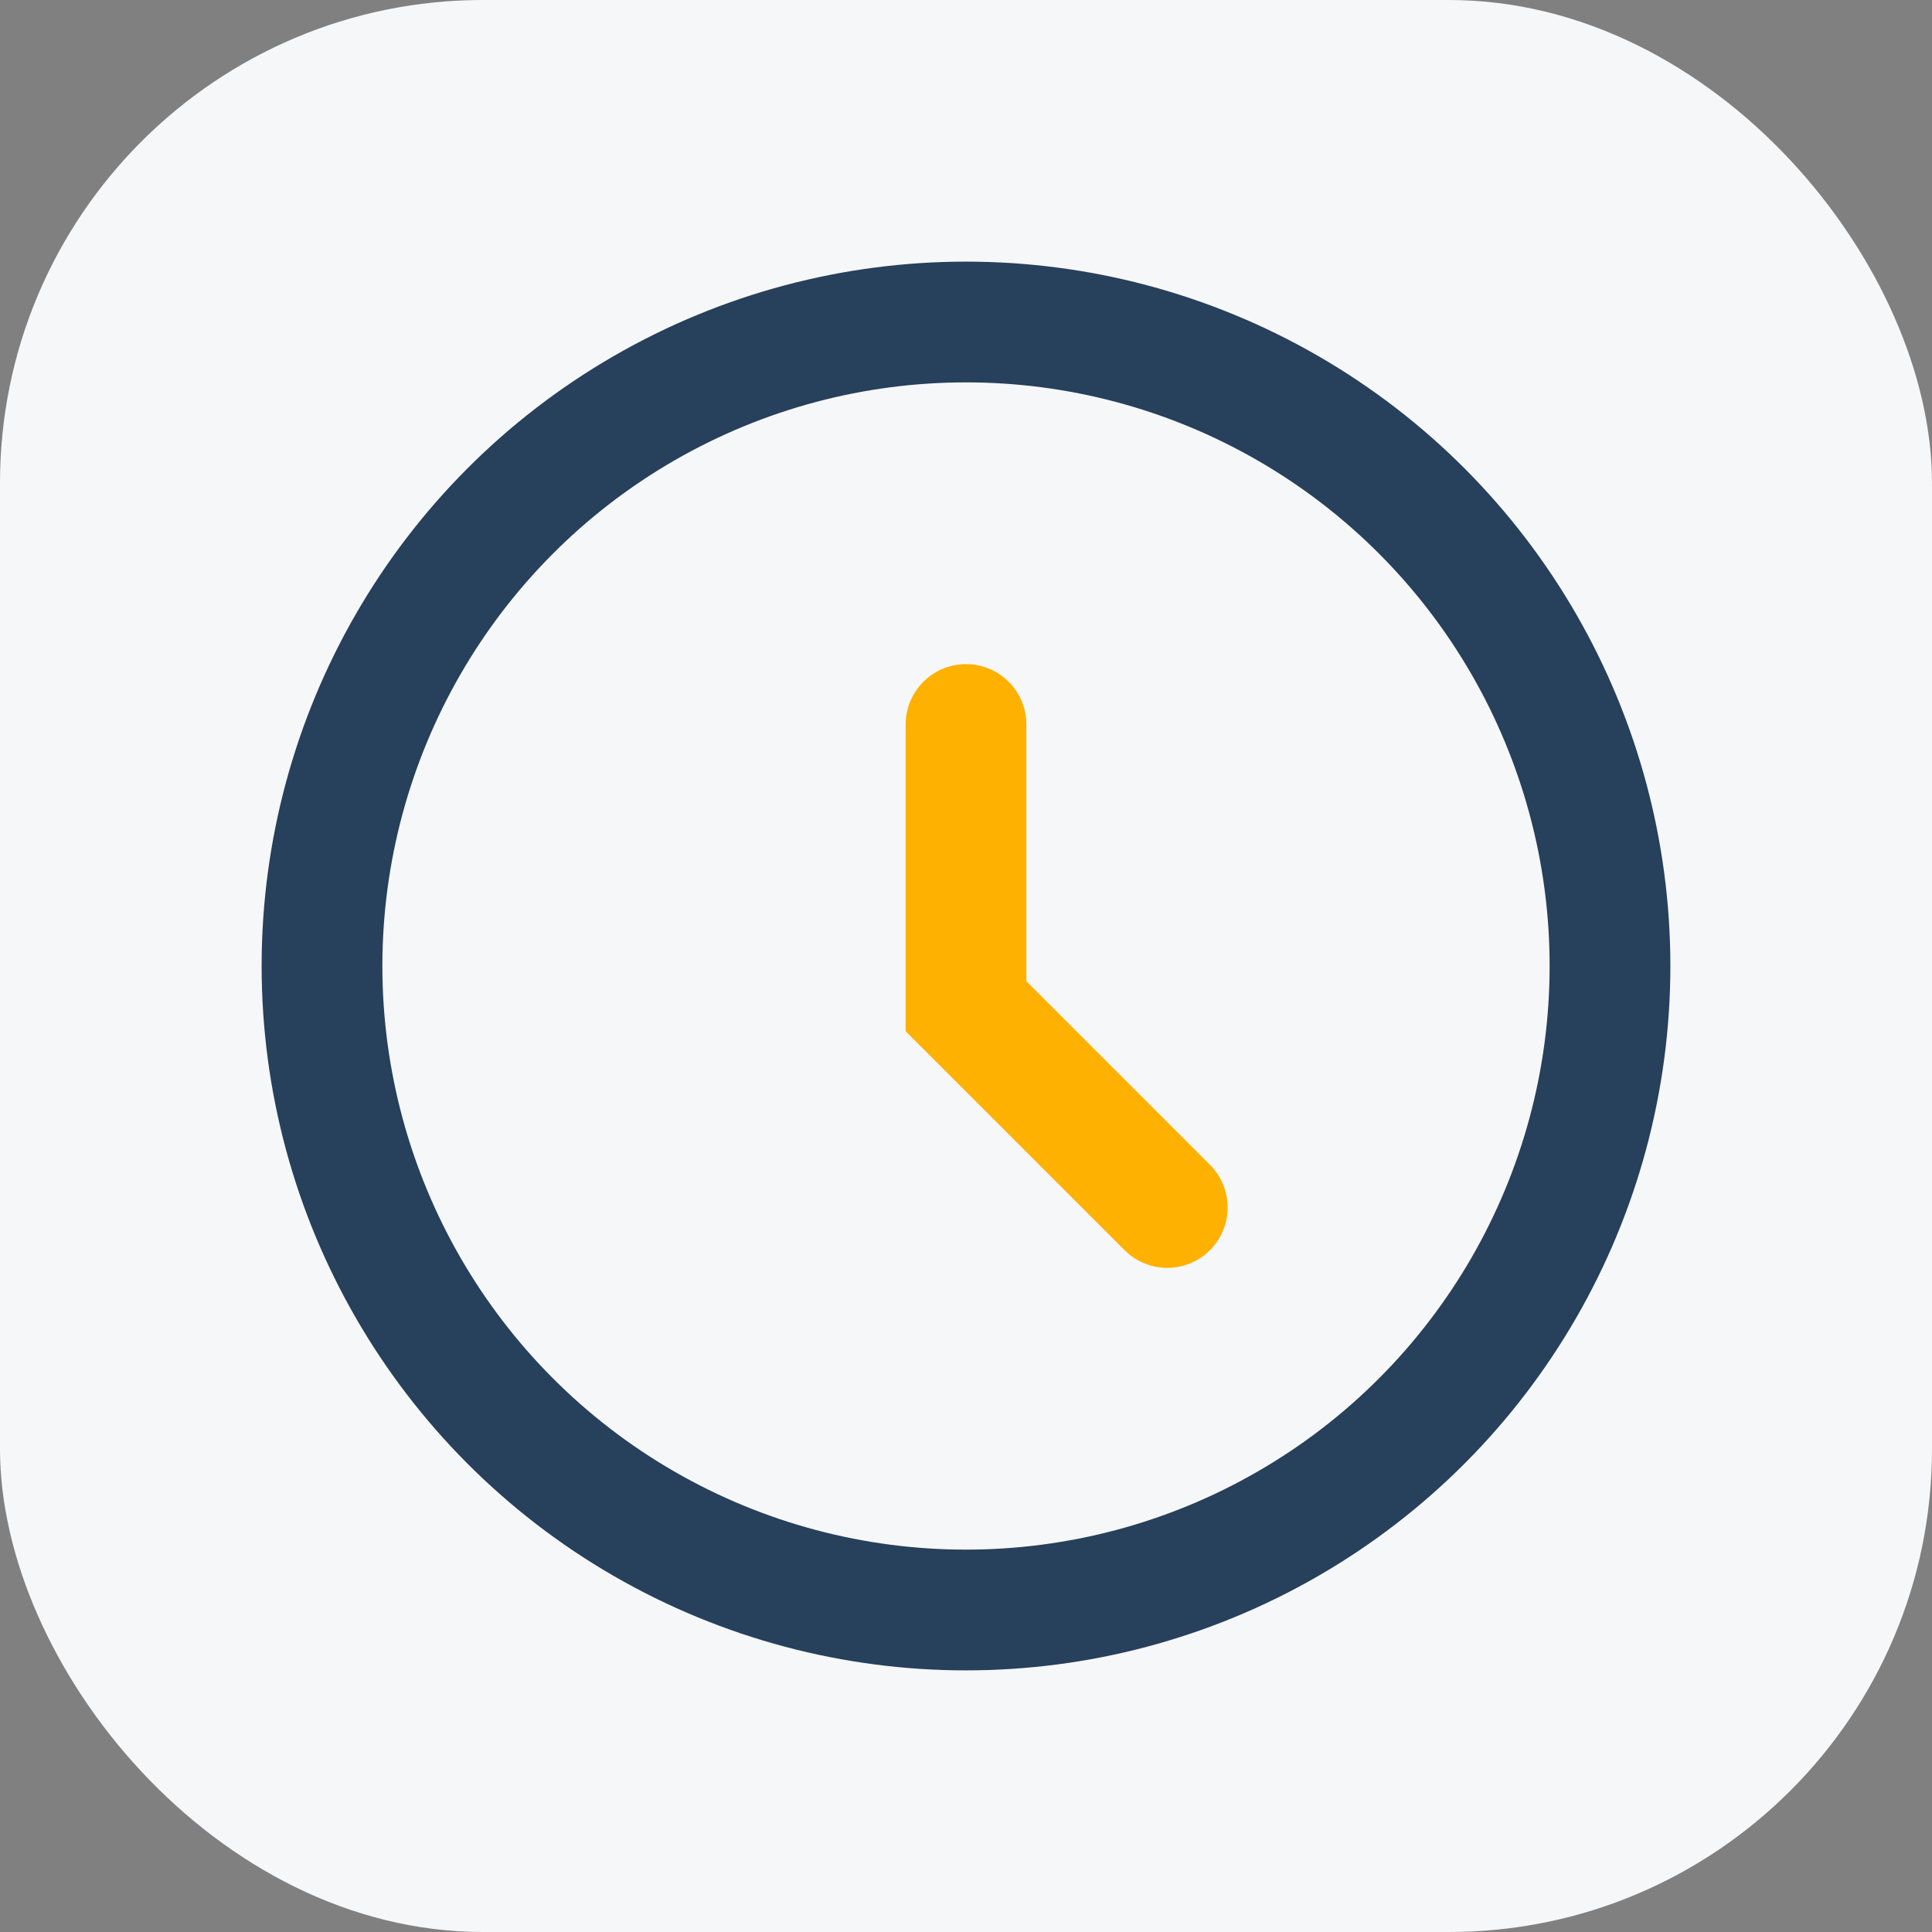
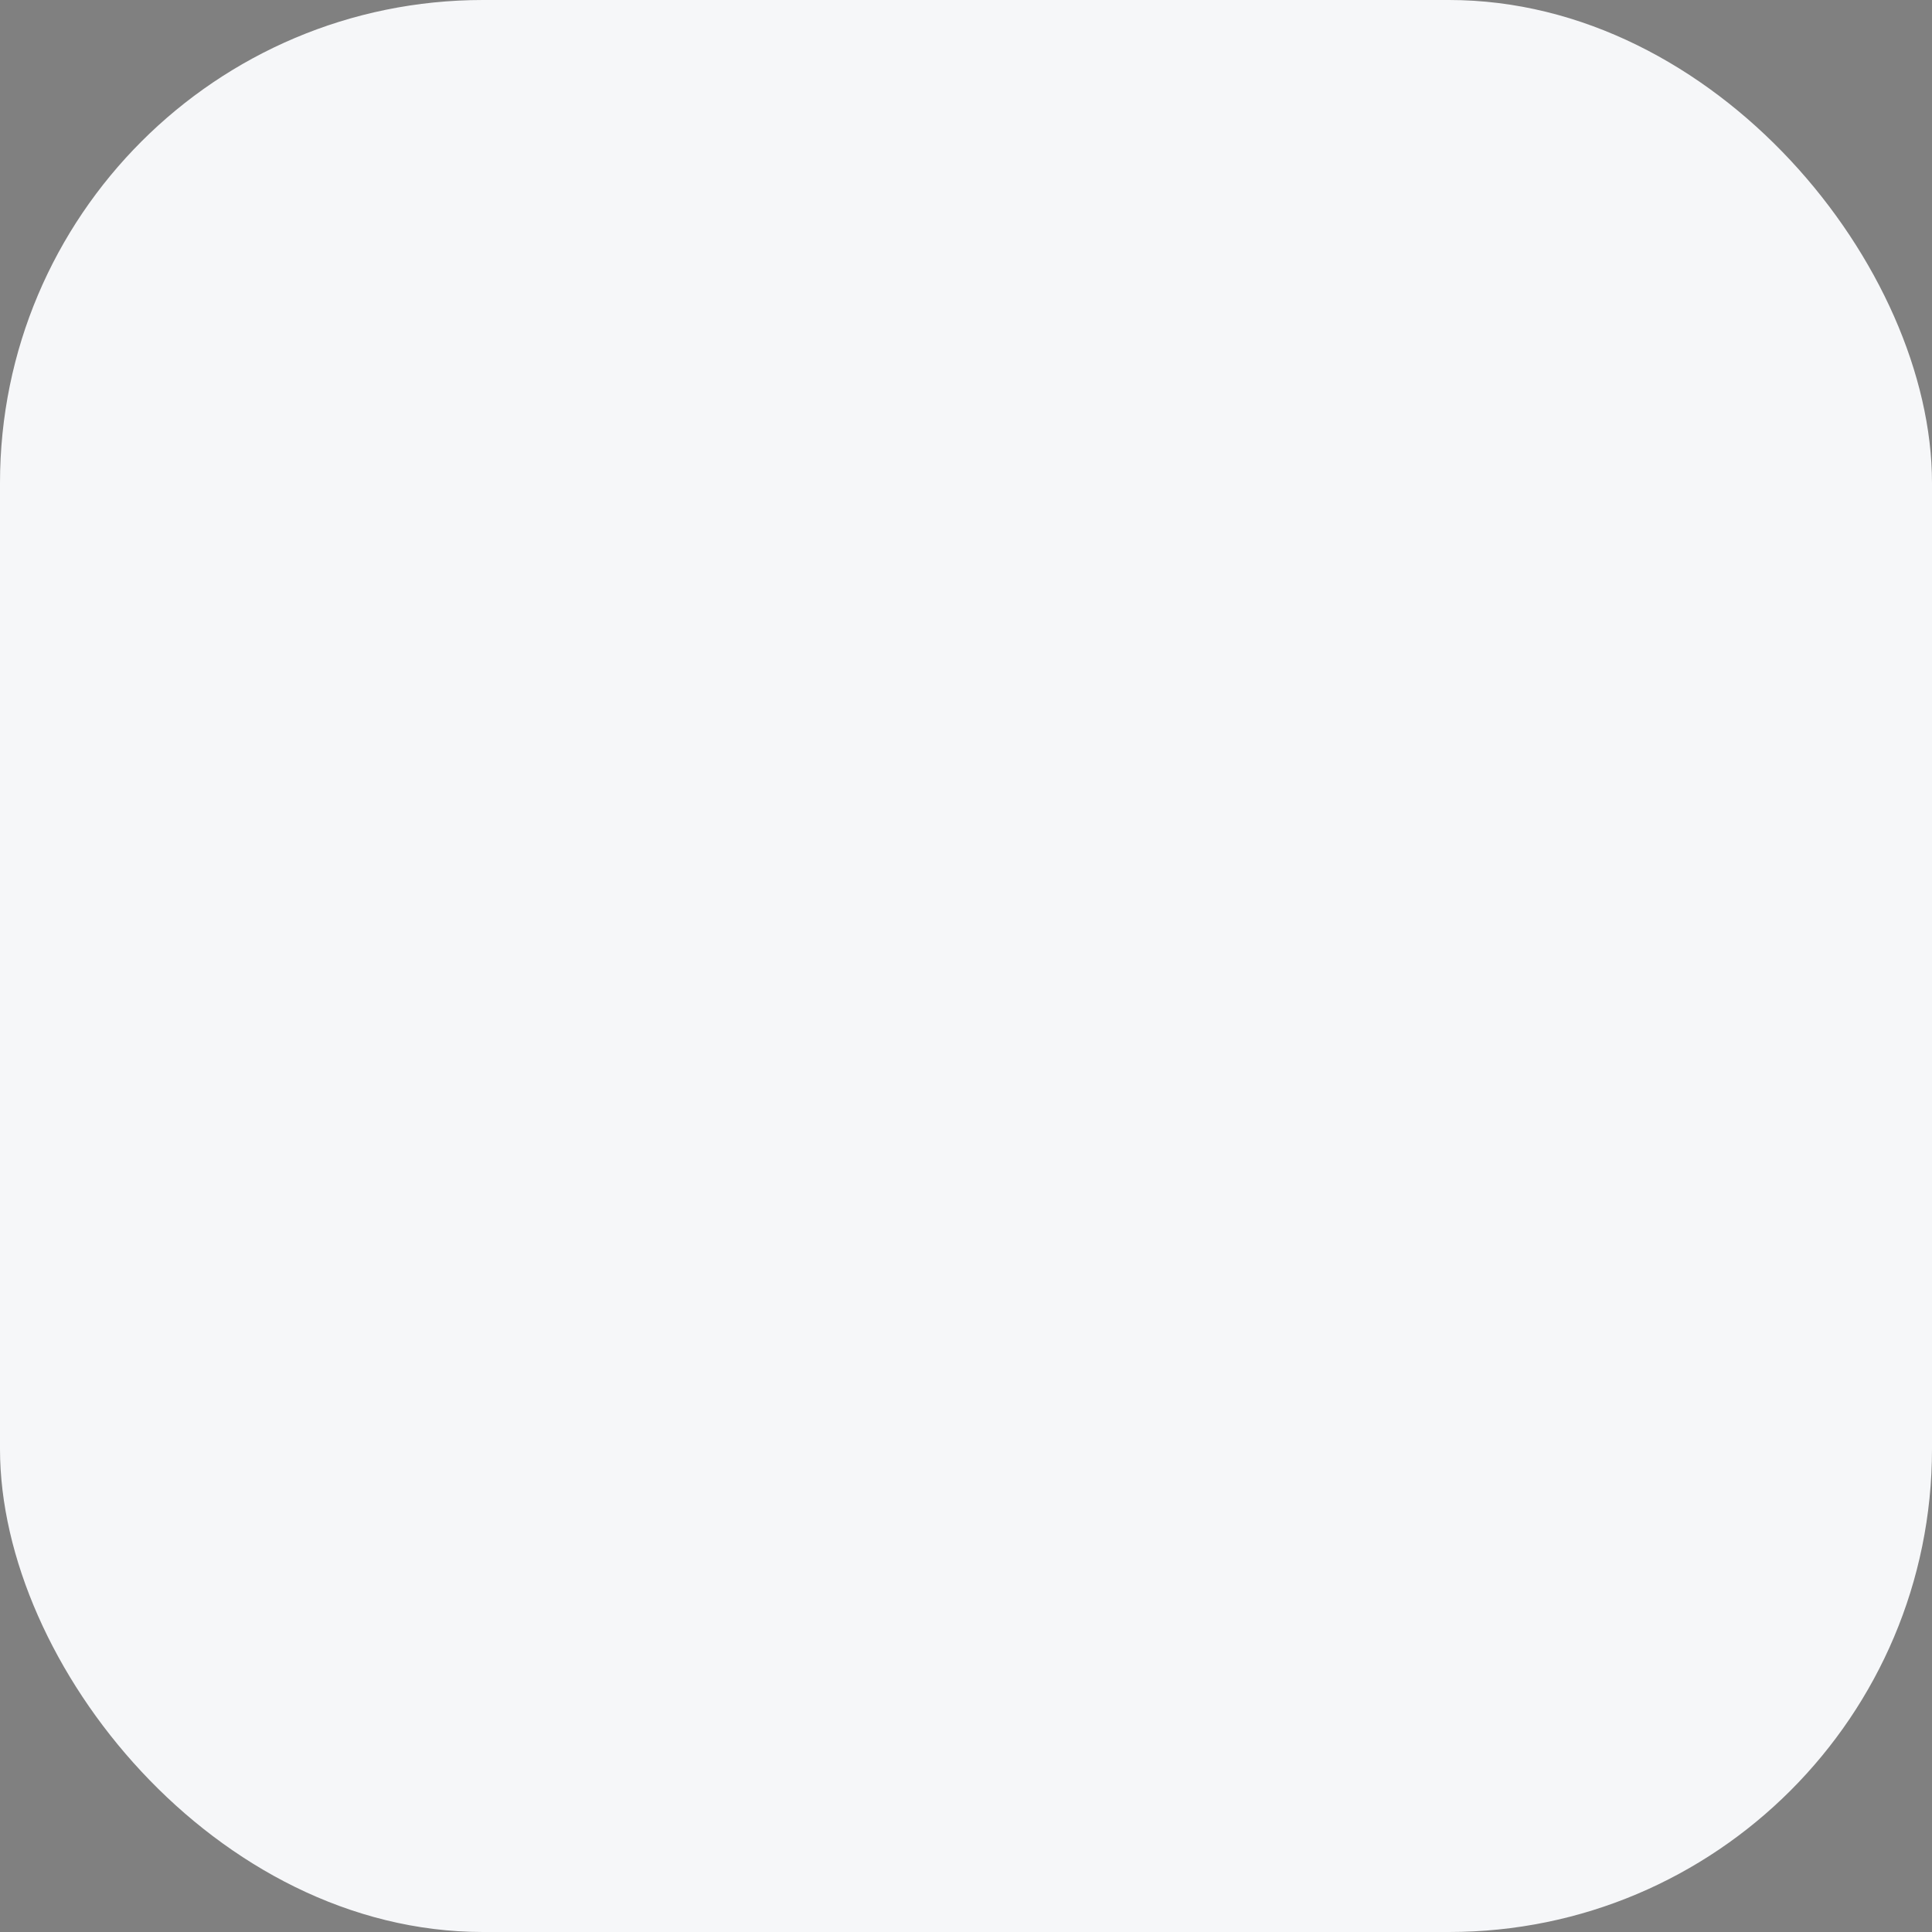
<svg xmlns="http://www.w3.org/2000/svg" viewBox="0 0 24 24" width="28" height="28">
  <rect x="0" y="0" width="24" height="24" fill="#808080" stroke="none" />
  <rect width="24" height="24" rx="6" fill="#F6F7F9" />
-   <circle cx="12" cy="12" r="8" fill="none" stroke="#27405B" stroke-width="1.5" />
-   <path d="M12 9v3.5l2.5 2.5" fill="none" stroke="#FFB100" stroke-width="1.5" stroke-linecap="round" />
</svg>